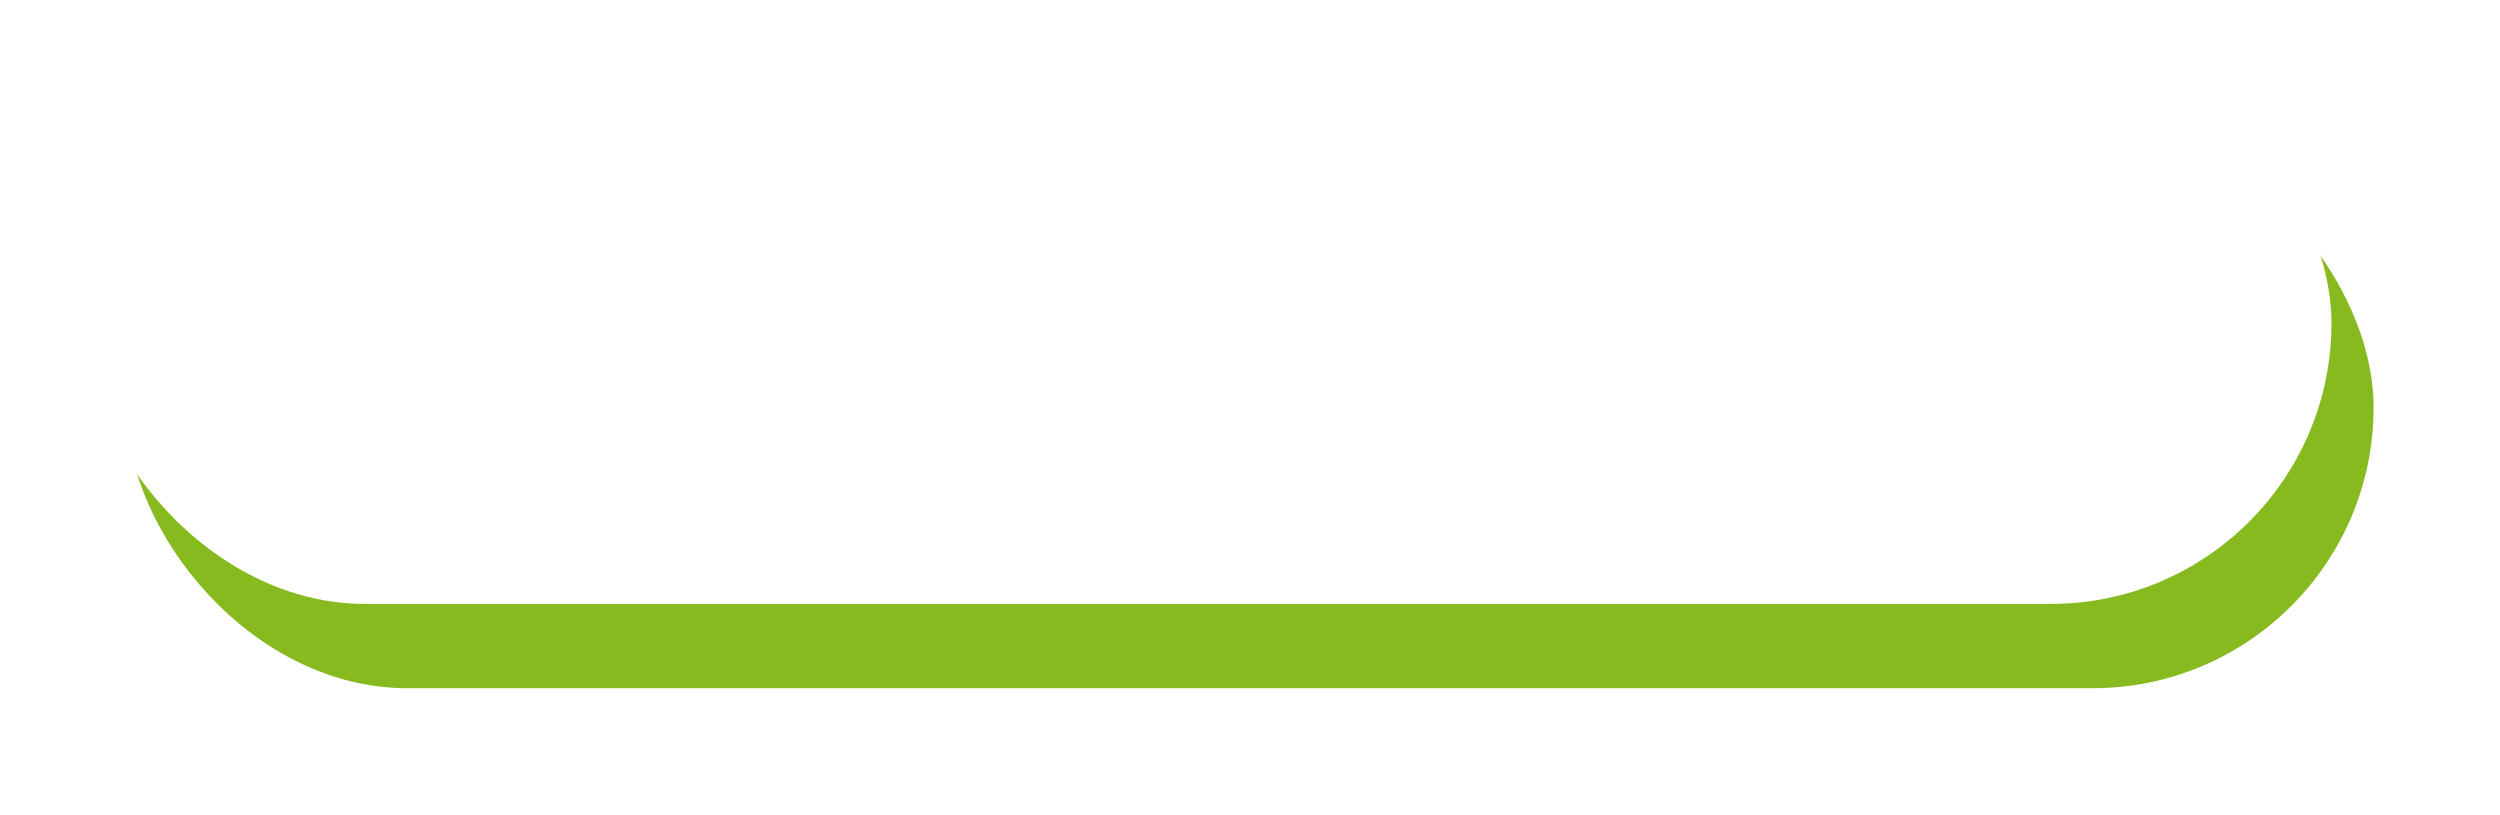
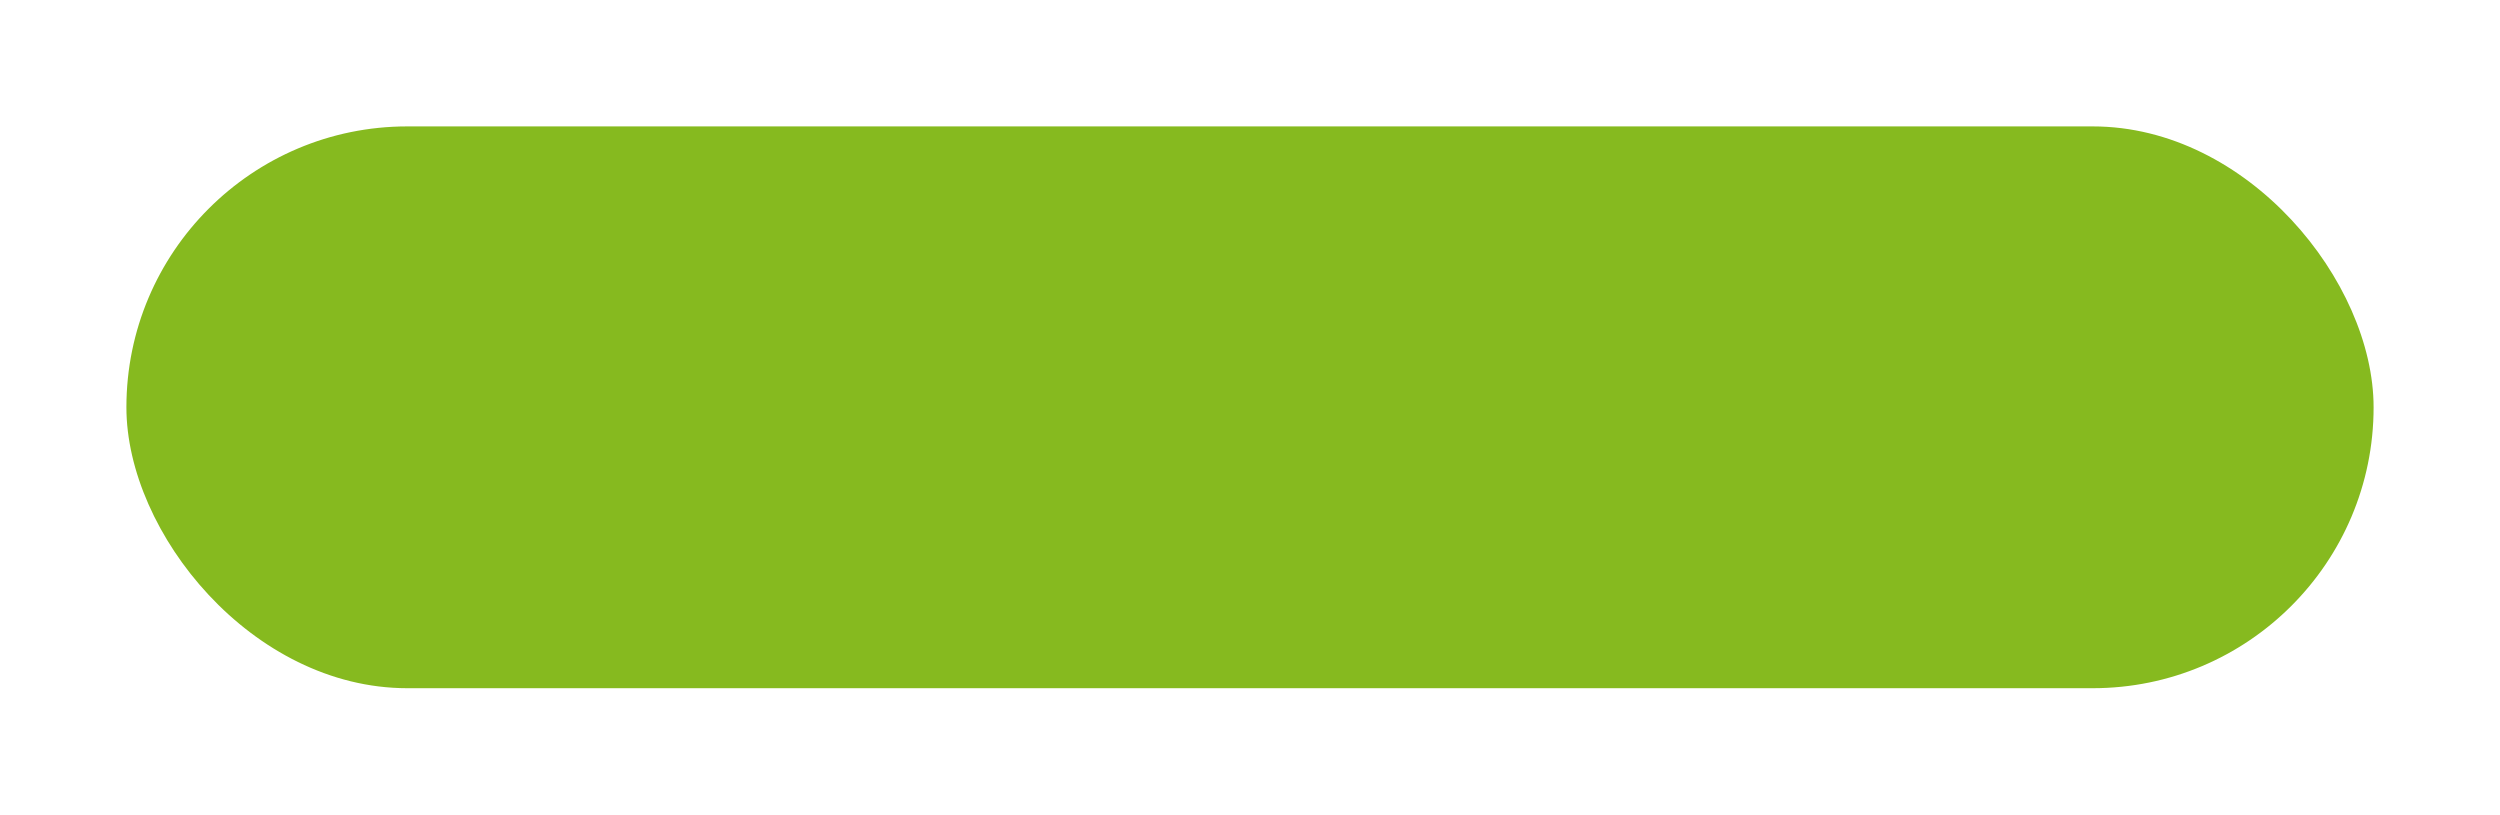
<svg xmlns="http://www.w3.org/2000/svg" width="178" height="58" viewBox="0 0 178 58">
  <defs>
    <filter id="長方形_17" x="0" y="0" width="178" height="58" filterUnits="userSpaceOnUse">
      <feOffset dy="3" input="SourceAlpha" />
      <feGaussianBlur stdDeviation="3" result="blur" />
      <feFlood flood-opacity="0.161" />
      <feComposite operator="in" in2="blur" />
      <feComposite in="SourceGraphic" />
    </filter>
    <filter id="長方形_17-2" x="0" y="0" width="178" height="58" filterUnits="userSpaceOnUse">
      <feOffset dx="-3" dy="-3" input="SourceAlpha" />
      <feGaussianBlur stdDeviation="3" result="blur-2" />
      <feFlood flood-opacity="0.161" result="color" />
      <feComposite operator="out" in="SourceGraphic" in2="blur-2" />
      <feComposite operator="in" in="color" />
      <feComposite operator="in" in2="SourceGraphic" />
    </filter>
  </defs>
  <g id="グループ_462" data-name="グループ 462" transform="translate(-2640.442 -816.476)">
    <g id="コンポーネント_10_1" data-name="コンポーネント 10 – 1" transform="translate(2649.442 822.476)">
      <g data-type="innerShadowGroup">
        <g transform="matrix(1, 0, 0, 1, -9, -6)" filter="url(#長方形_17)">
          <rect id="長方形_17-3" data-name="長方形 17" width="160" height="40" rx="20" transform="translate(9 6)" fill="#86ba1f" />
        </g>
        <g transform="matrix(1, 0, 0, 1, -9, -6)" filter="url(#長方形_17-2)">
-           <rect id="長方形_17-4" data-name="長方形 17" width="160" height="40" rx="20" transform="translate(9 6)" fill="#fff" />
-         </g>
+           </g>
      </g>
    </g>
-     <path id="パス_323" data-name="パス 323" d="M-59.585,0h7.633V-2.108h-5.117V-12.6h-2.516Zm10.166,0H-46.9V-12.6h-2.516Zm5.95,0h2.38V-5.049c0-1.445-.187-3.026-.306-4.386h.085l1.275,2.7L-36.4,0h2.55V-12.6h-2.38v5.032c0,1.428.2,3.094.323,4.4h-.085l-1.258-2.72L-40.9-12.6h-2.567ZM-30.4,0h7.9V-2.108H-27.88V-5.474h4.42V-7.582h-4.42v-2.907h5.2V-12.6H-30.4Zm10.145-8.918.169,1.781c1.508-.325,4.16-.611,5.382-.741a5.2,5.2,0,0,0-1.937,4.017c0,2.821,2.574,4.277,5.3,4.459l.611-1.781c-2.21-.117-4.212-.884-4.212-3.029a3.951,3.951,0,0,1,2.756-3.64,13.505,13.505,0,0,1,2.509-.182L-9.682-9.7c-.923.039-2.34.117-3.679.234-2.379.195-4.524.39-5.616.481C-19.224-8.957-19.731-8.931-20.251-8.918Zm8.723,2.158-.962.4A10.03,10.03,0,0,1-11.476-4.55l.988-.442A16.136,16.136,0,0,0-11.528-6.76Zm1.456-.6-.949.442A11.436,11.436,0,0,1-9.955-5.161l.975-.468A19.445,19.445,0,0,0-10.072-7.358ZM4.2-8.67H2.907v-2.176H4.2Zm0,3.961H2.907V-6.868H4.2Zm-7.14-2.159h1.224v2.159H-2.941Zm4.165,0v2.159H-.034V-6.868ZM-.034-8.67v-2.176H1.224V-8.67Zm-2.907-2.176h1.224V-8.67H-2.941ZM-4.726-8.67H-7v1.8h2.278v2.159H-6.749v1.8H8.024v-1.8H6.052V-6.868h2.21v-1.8H6.052v-2.176h1.6v-1.785H-2.55a9.152,9.152,0,0,0,.663-1.19L-3.859-14.4a10.454,10.454,0,0,1-3.519,4.063A18.722,18.722,0,0,1-5.729-9.01a11.682,11.682,0,0,0,1-.884ZM-5.253,1.5a9.3,9.3,0,0,0,1.938-3.57L-5.27-2.55A8.377,8.377,0,0,1-7.174.714Zm3.026-3.451A21.58,21.58,0,0,1-1.9,1.292L.068,1A22.239,22.239,0,0,0-.357-2.176Zm3.366.034a18.116,18.116,0,0,1,.867,3.23L4.029.918a18.945,18.945,0,0,0-.986-3.162ZM4.5-2.006A21.9,21.9,0,0,1,6.511,1.479l2.074-.7a23.058,23.058,0,0,0-2.142-3.4Zm17.17-9.418a12.775,12.775,0,0,0-2.7-2.057L18-12.121a13.677,13.677,0,0,1,2.635,2.21Zm-4.454,3.57a14.377,14.377,0,0,1,2.788,2.125l1.02-1.615A14.2,14.2,0,0,0,18.173-9.3Zm-1.53-5.61a31.622,31.622,0,0,1-.935,3.978l1.275.357c.425-.986.918-2.6,1.36-3.961Zm-3.3,3.978a17.045,17.045,0,0,0-.867-3.893l-1.411.374a16.81,16.81,0,0,1,.765,3.927Zm4.641,5.593c-.357-.476-1.972-2.38-2.465-2.873v-.119h2.516V-8.772H14.569v-5.559H12.7v5.559H10.132v1.887H12.07a15.738,15.738,0,0,1-2.244,4.4,12.013,12.013,0,0,1,.918,2.091A17.447,17.447,0,0,0,12.7-4.573v6h1.87V-4.539a22.709,22.709,0,0,1,1.224,2.21Zm8.993.391-.306-1.887-1.734.323v-9.35h-1.9v9.69l-5.049.9.306,1.887,4.743-.85v4.25h1.9v-4.59Zm5.95-5.508H34.1v-1.9H31.977V-14.4H30.039v3.485H27.608v1.9H29.8a16.542,16.542,0,0,1-2.635,5.678,9.963,9.963,0,0,1,.952,1.9,14.58,14.58,0,0,0,1.921-3.825V1.462h1.938V-5.61c.476.765.969,1.564,1.224,2.108l1.156-1.649c-.34-.425-1.785-2.176-2.38-2.822Zm4.658,7.531V-3.655h4v2.176Zm4-6.171v2.159h-4V-7.65Zm0-3.927v2.108h-4v-2.108Zm-5.933-1.9V1.326h1.938V.357h4v.867h2.04v-14.7ZM58.446-13.5a14.931,14.931,0,0,1-1.224,2.771l1.5.578c.476-.714,1.088-1.751,1.649-2.737ZM60.52-8.041a35.346,35.346,0,0,0-4.029-2.635,17.935,17.935,0,0,0,.425-3.706H54.961c-.136,3.366-.408,5.3-3.944,6.409a4.955,4.955,0,0,1,1.122,1.6,6.4,6.4,0,0,0,3.638-2.6,25.452,25.452,0,0,1,3.4,2.465ZM52.445-2.227A6.494,6.494,0,0,0,54.026-5.7l-1.768-.357A5.435,5.435,0,0,1,50.779-3.06ZM52.462-13.4a5.5,5.5,0,0,1-1.275,2.8l1.581.68a6.061,6.061,0,0,0,1.343-3.145Zm-1.921-.476h-5v1.53h5Zm.612,2.278h-6.46V-10h6.46Zm-.561,2.363h-5.1v1.547h5.1Zm-5.1,3.842h5.1V-6.9h-5.1Zm3.4,2.431V-1H47.141V-2.958Zm1.717-1.6H45.441v5.8h1.7V.578h3.468Zm8.126,1.921A32.7,32.7,0,0,0,60.52-5.559l-1.989-.612A18.379,18.379,0,0,1,57.188-3.23a3.663,3.663,0,0,1-.323-1.428V-7.225H54.808v2.567c0,1.139-.867,3.366-4.114,4.5A8.474,8.474,0,0,1,51.8,1.5a6.776,6.776,0,0,0,4.046-3.74A6.29,6.29,0,0,0,59.517,1.5,15.974,15.974,0,0,1,60.673-.221,5.808,5.808,0,0,1,57.188-3.2Z" transform="translate(2729 848)" fill="#fff" />
  </g>
</svg>